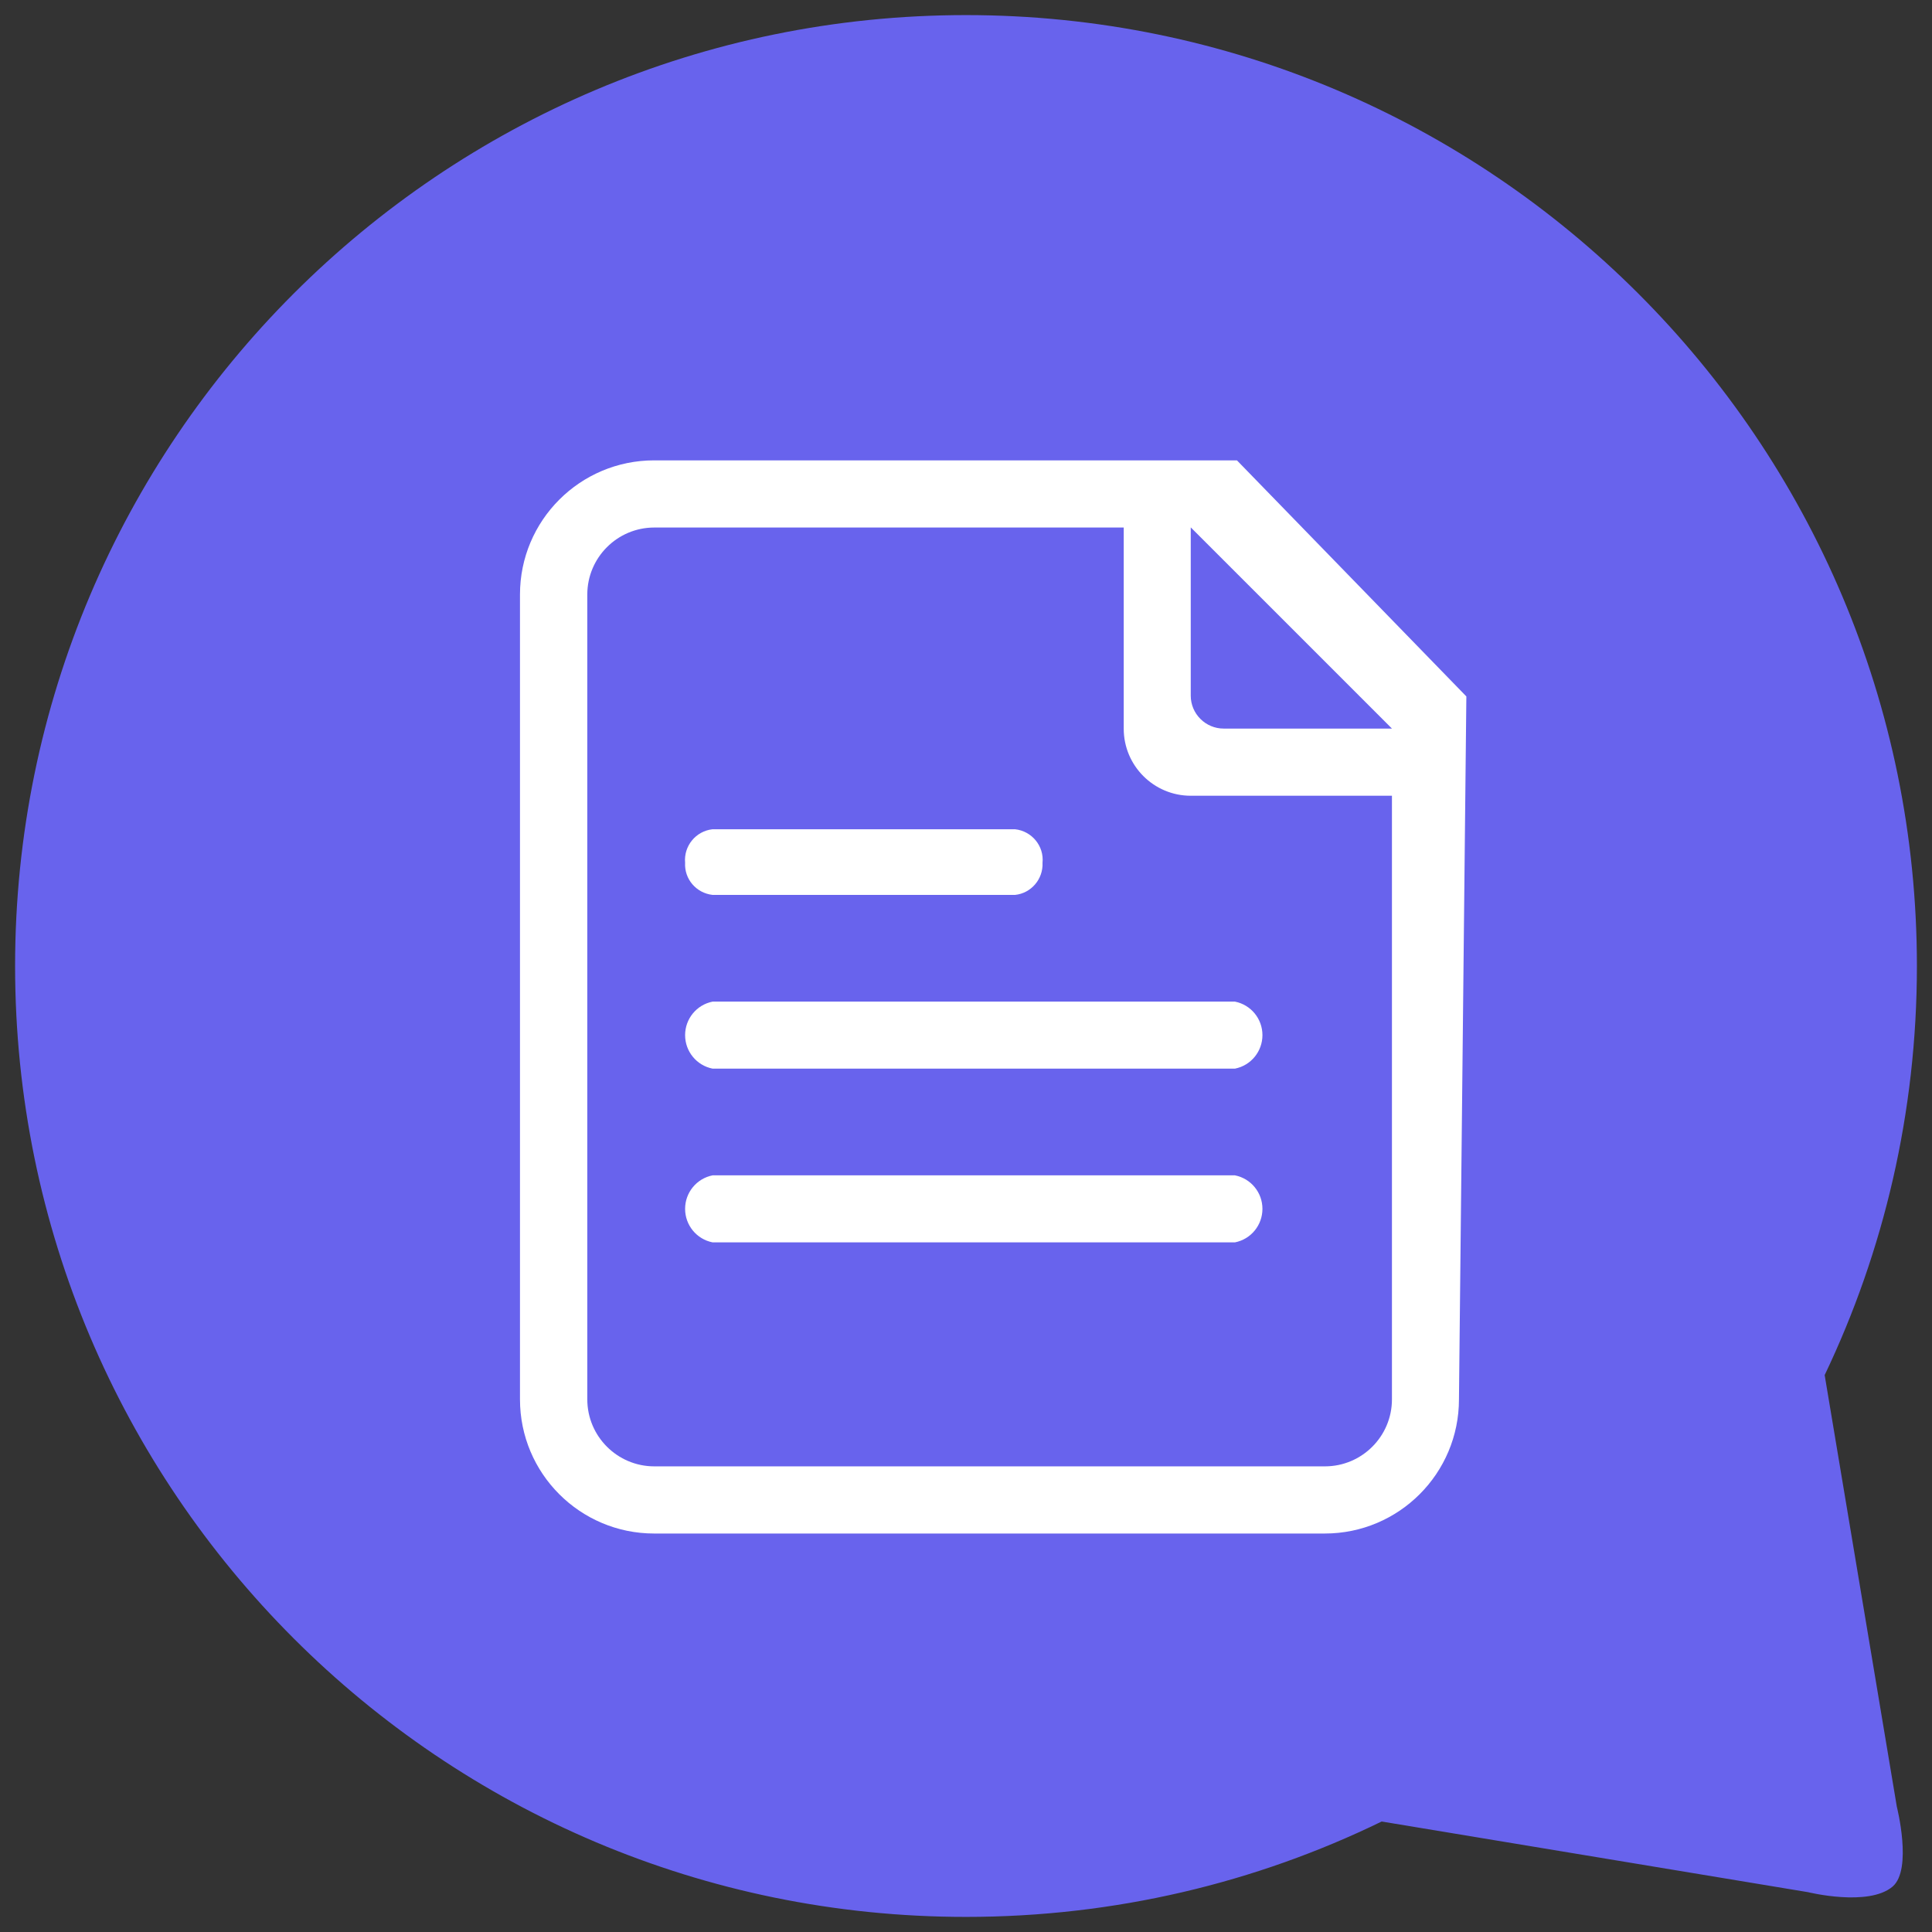
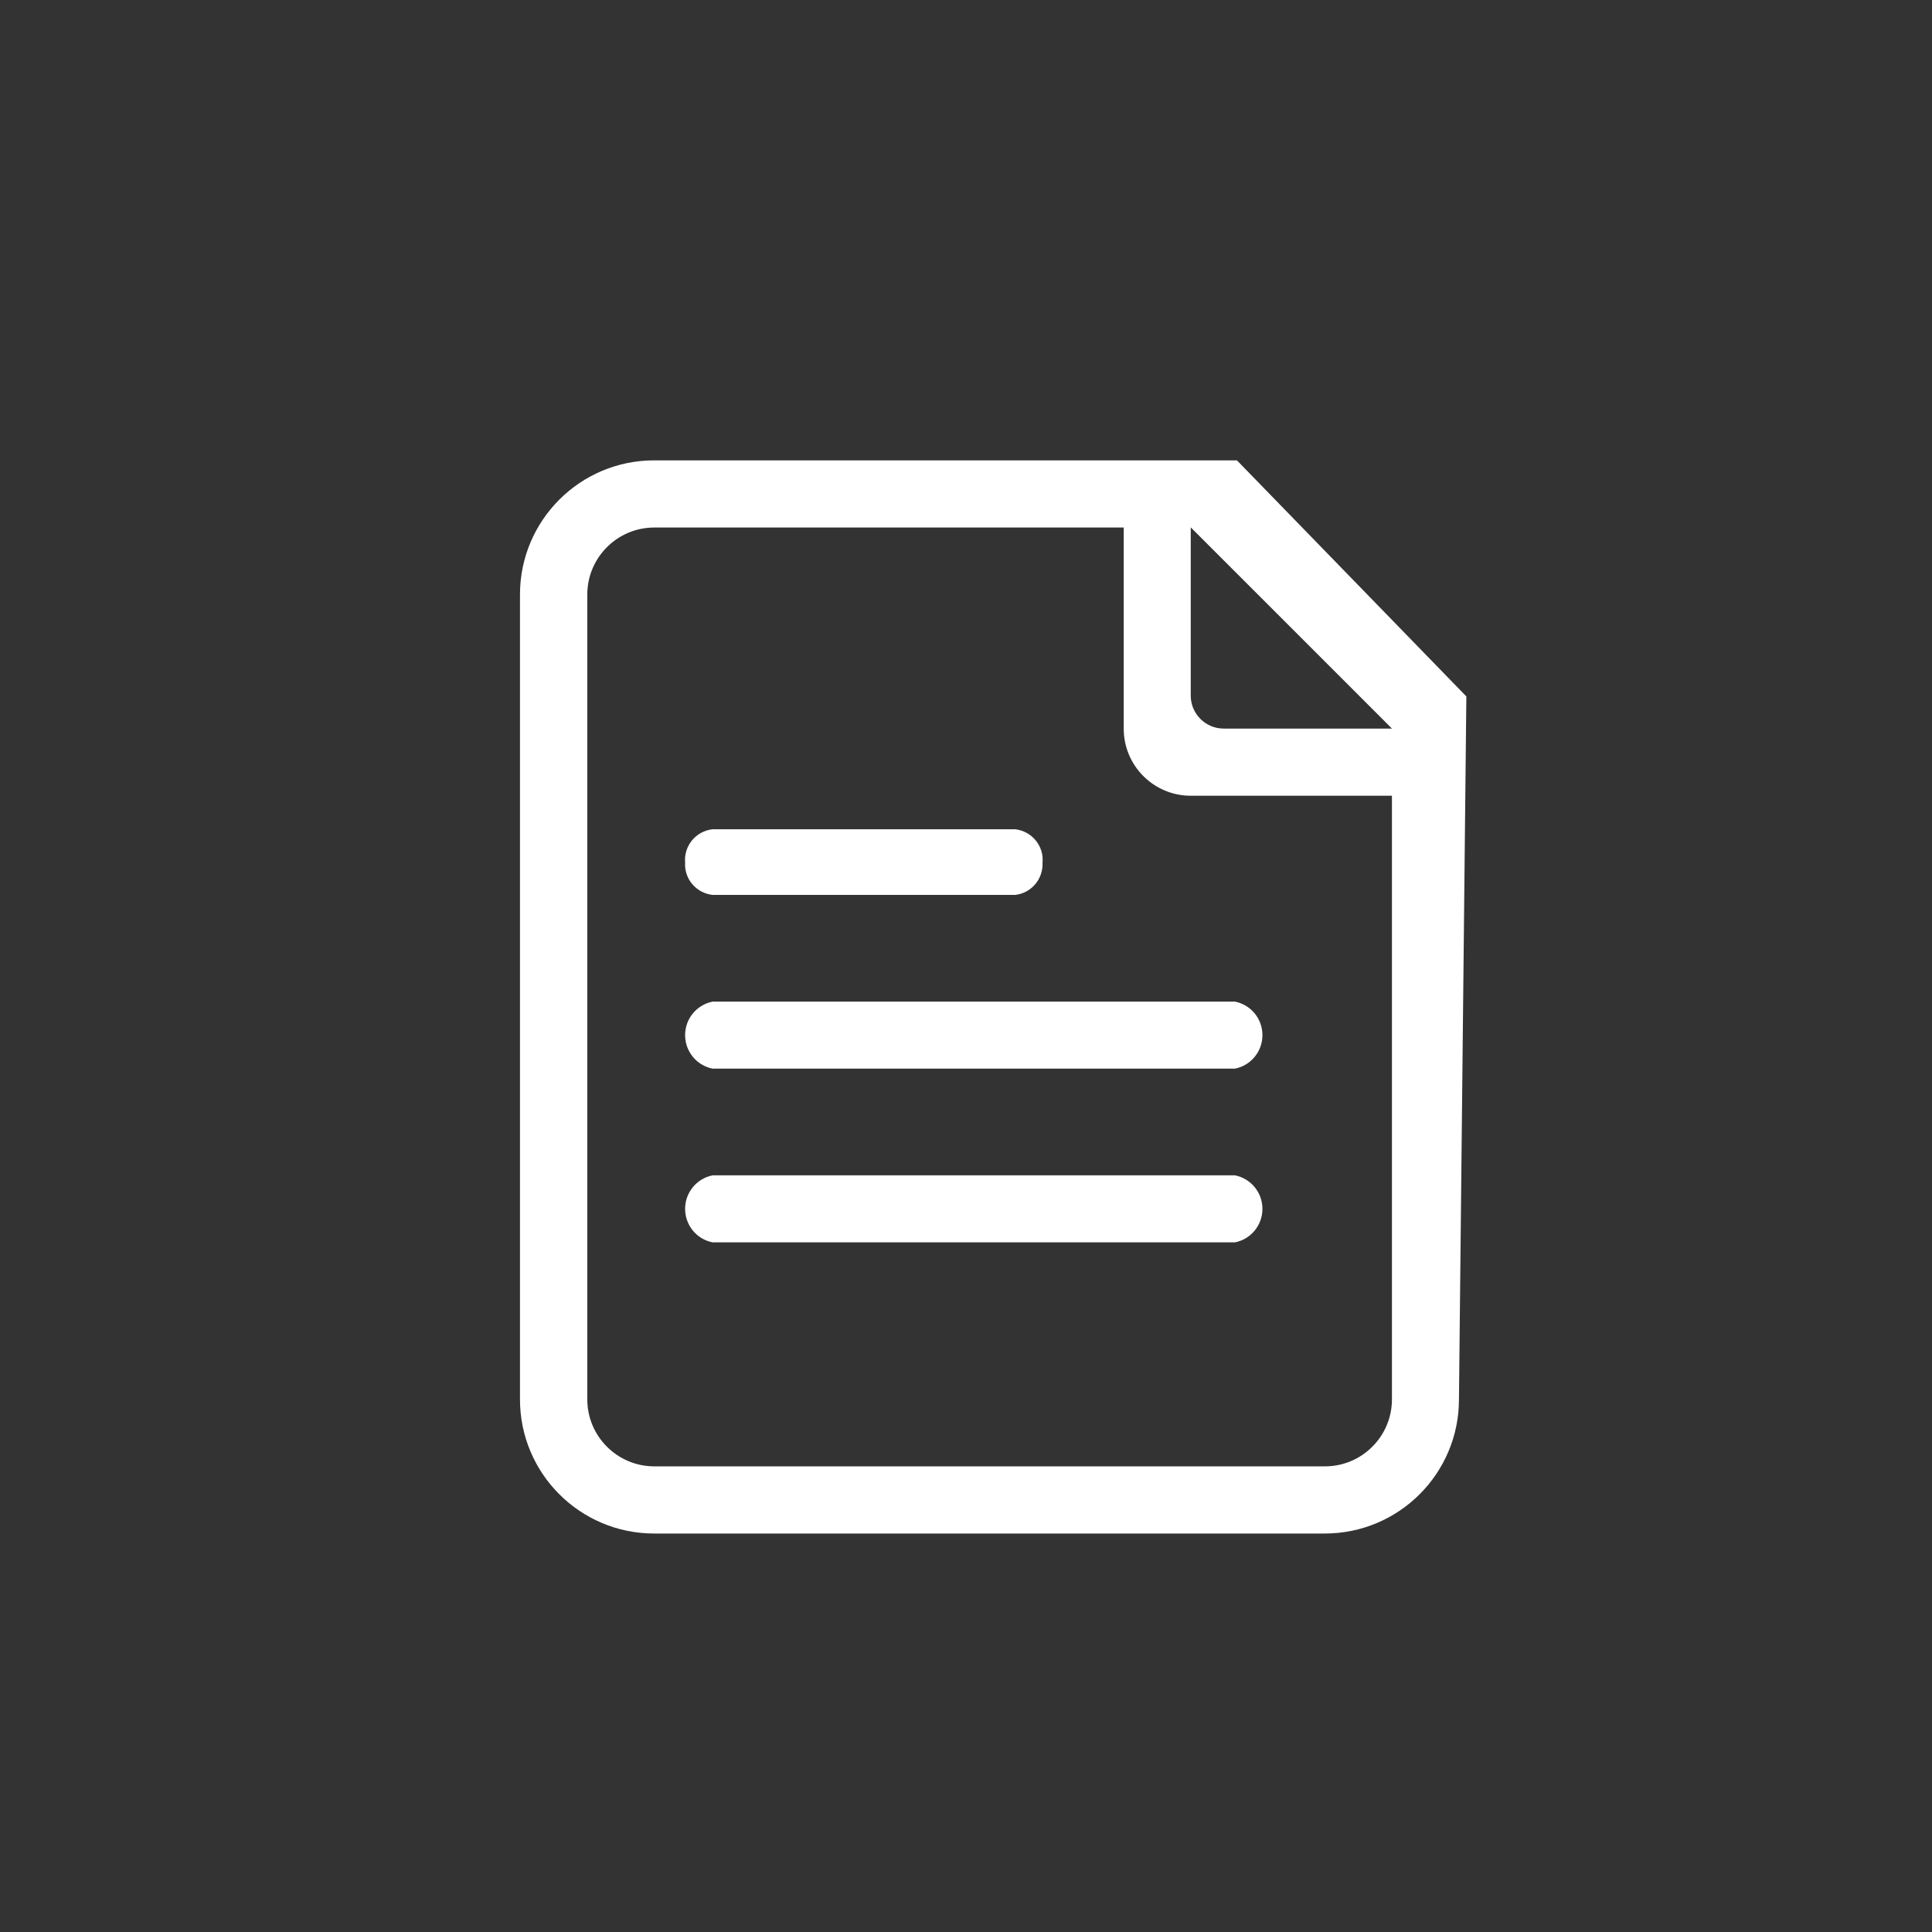
<svg xmlns="http://www.w3.org/2000/svg" id="_图层_2" data-name="图层 2" viewBox="0 0 128 128">
  <rect x="0" y="0" width="128" height="128" fill="#333333" stroke="none" />
  <defs>
    <style>
      .cls-1 {
        fill: #fff;
      }

      .cls-2 {
        fill: #6863ed;
      }
    </style>
  </defs>
  <g id="_司马阅" data-name="司马阅">
-     <path class="cls-2" d="M120.89,91.1c3.92-8.21,6.11-17.4,6.11-27.1C127,29.21,98.79,1,64,1S1,29.21,1,64s28.21,63,63,63c9.88,0,19.22-2.27,27.54-6.32l28.24,4.68s4.01.99,5.61-.37c1.33-1.14.28-5.29.28-5.29l-4.78-28.59Z" />
    <g>
      <path class="cls-1" d="M67.25,59.29h-20.04c-1.08-.12-1.88-1.05-1.82-2.13-.1-1.11.71-2.1,1.82-2.22h20.04c1.11.12,1.93,1.11,1.82,2.22.05,1.08-.75,2.02-1.82,2.13h0ZM81.82,70.8h-34.61c-1.06-.21-1.82-1.14-1.82-2.22s.76-2.01,1.82-2.22h34.61c1.06.21,1.82,1.14,1.82,2.22s-.76,2.01-1.82,2.22h0ZM81.82,82.31h-34.61c-1.06-.21-1.82-1.14-1.82-2.22s.76-2.01,1.82-2.22h34.61c1.06.21,1.82,1.14,1.82,2.22s-.76,2.01-1.82,2.22h0ZM81.82,82.31" />
      <path class="cls-1" d="M43.34,30.5c-4.91,0-8.89,3.98-8.89,8.89v53.32c0,4.91,3.98,8.89,8.89,8.89h44.43c4.91,0,8.89-3.98,8.89-8.89l.49-46.57-15.2-15.64h-38.61ZM78.89,34.94l13.33,13.33h-11.15c-.58,0-1.13-.23-1.54-.64-.41-.41-.64-.96-.64-1.54v-11.15ZM87.78,97.15h-44.43c-2.45,0-4.44-1.99-4.44-4.44v-53.32c0-2.45,1.99-4.44,4.44-4.44h31.1v13.33c0,2.45,1.99,4.44,4.44,4.44h13.33v39.99c0,2.45-1.99,4.44-4.44,4.44h0ZM87.78,97.15" />
    </g>
  </g>
</svg>